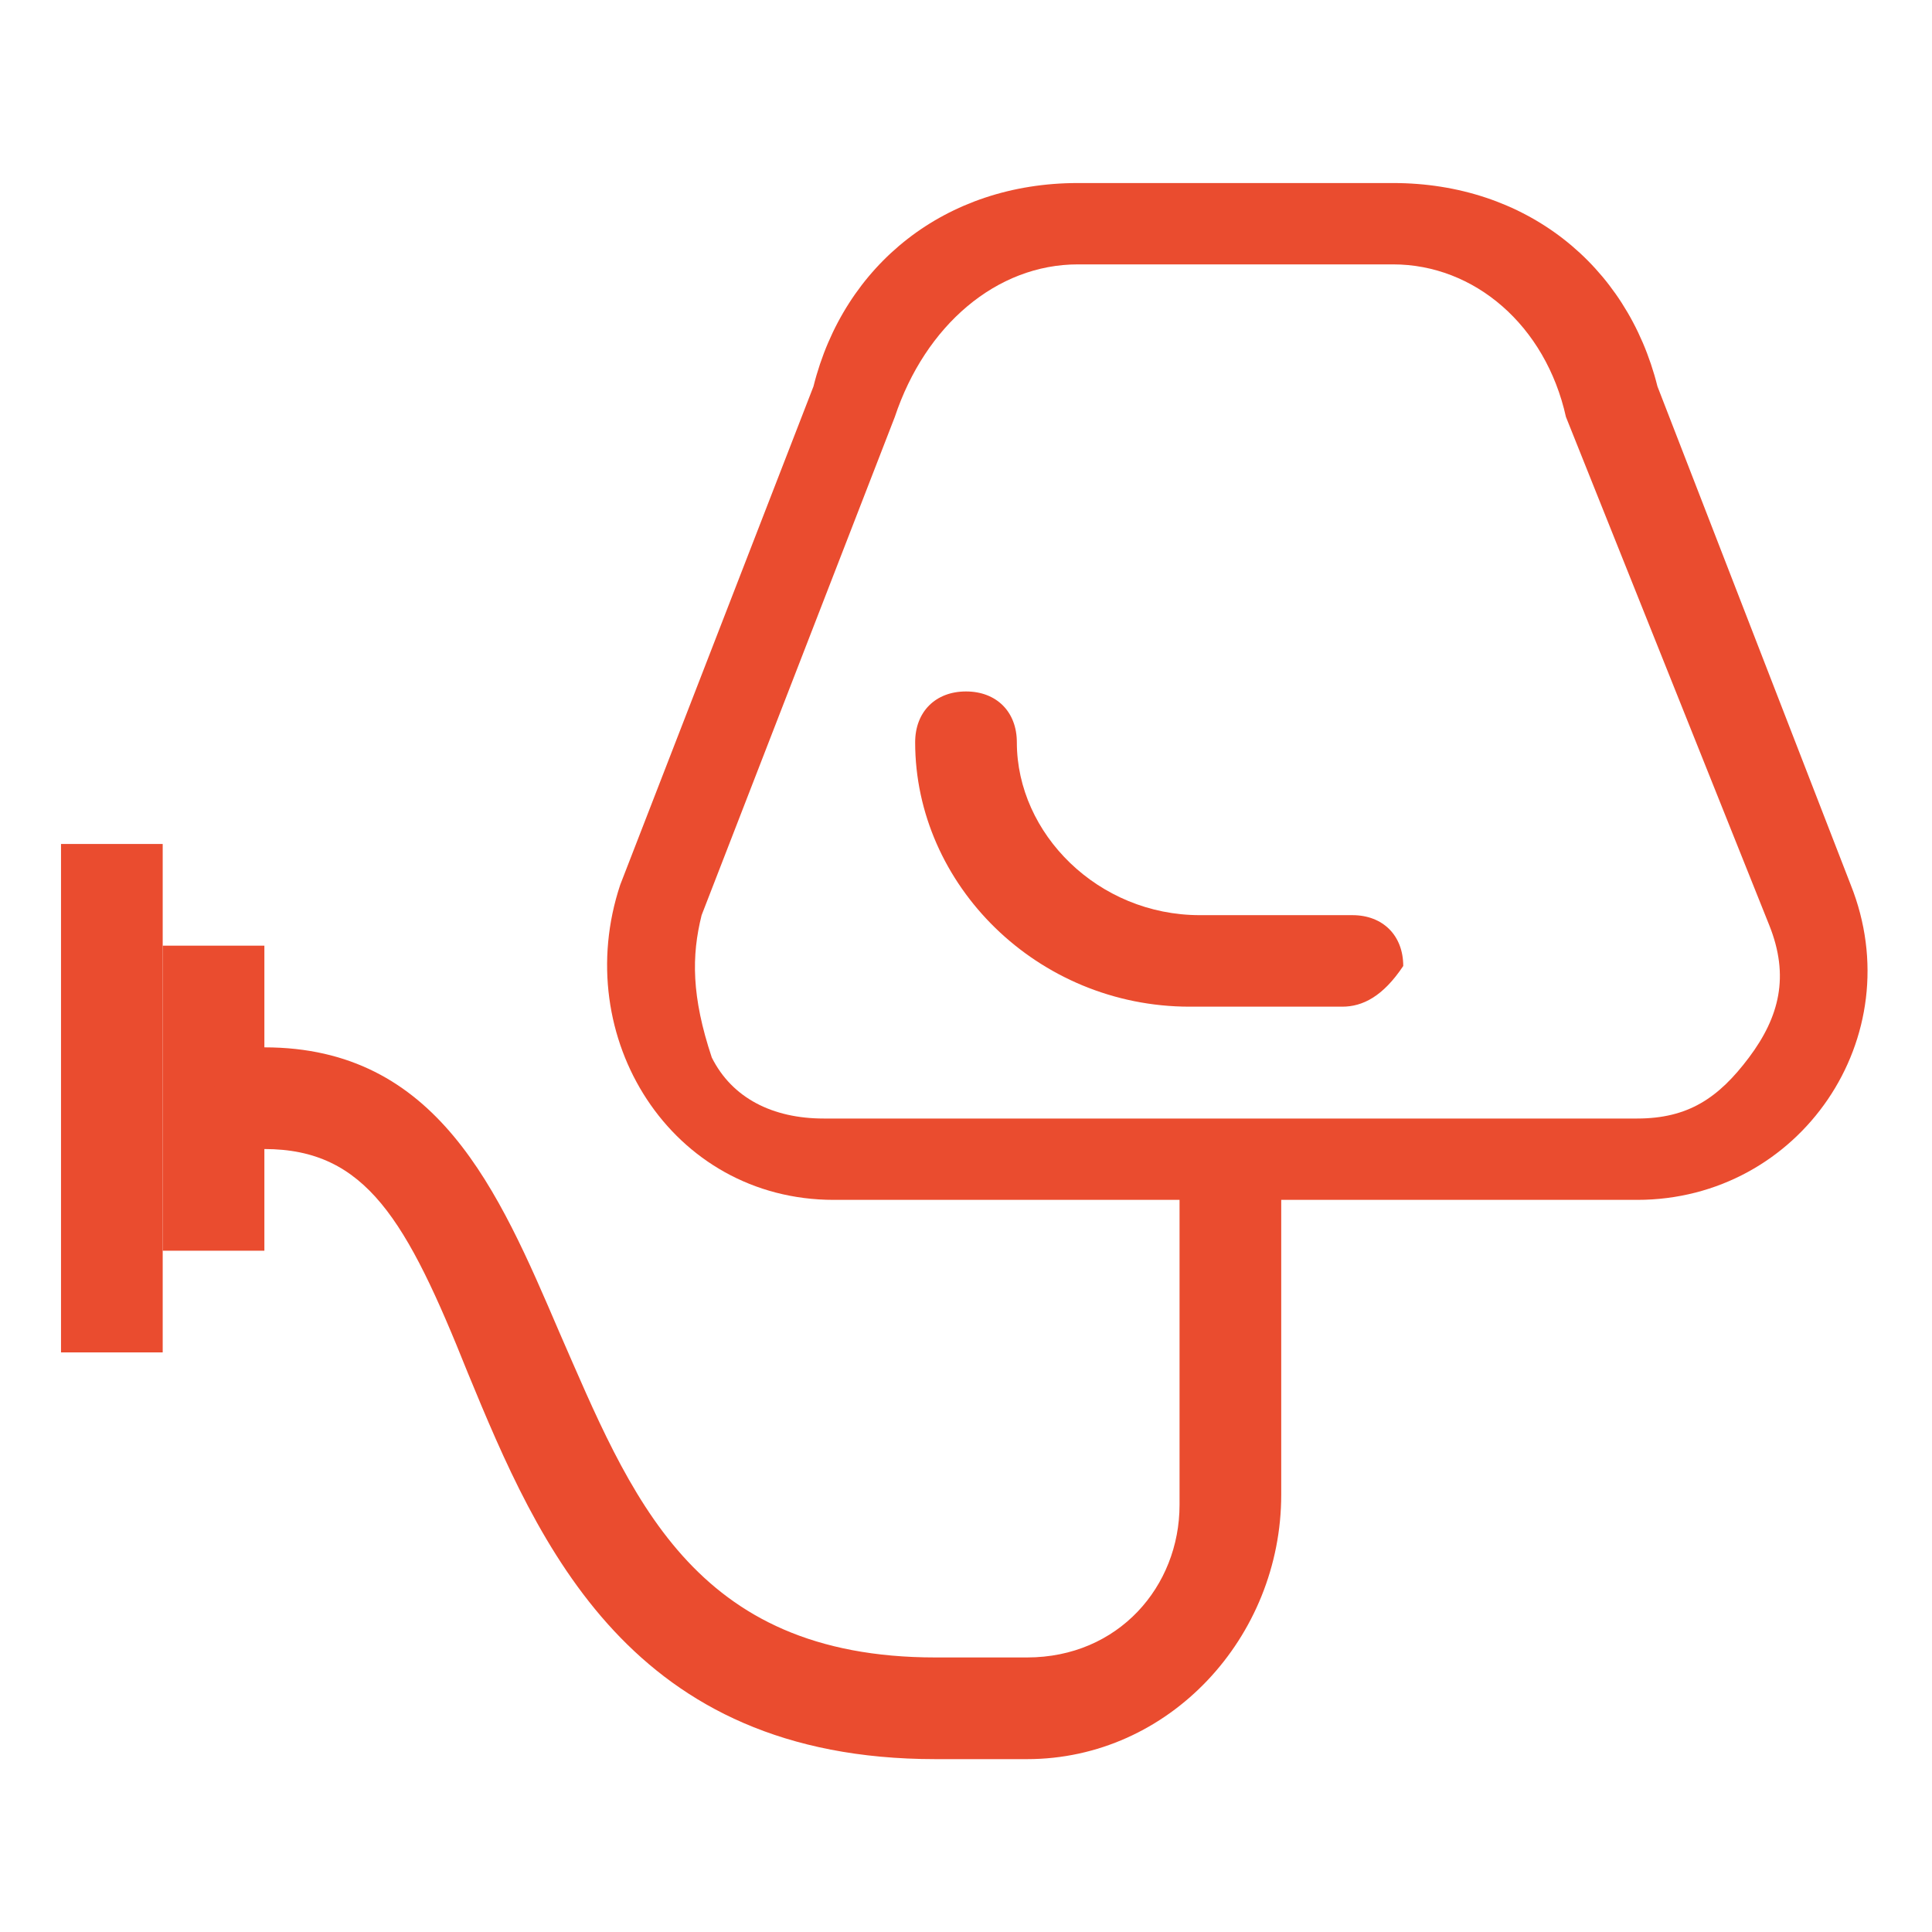
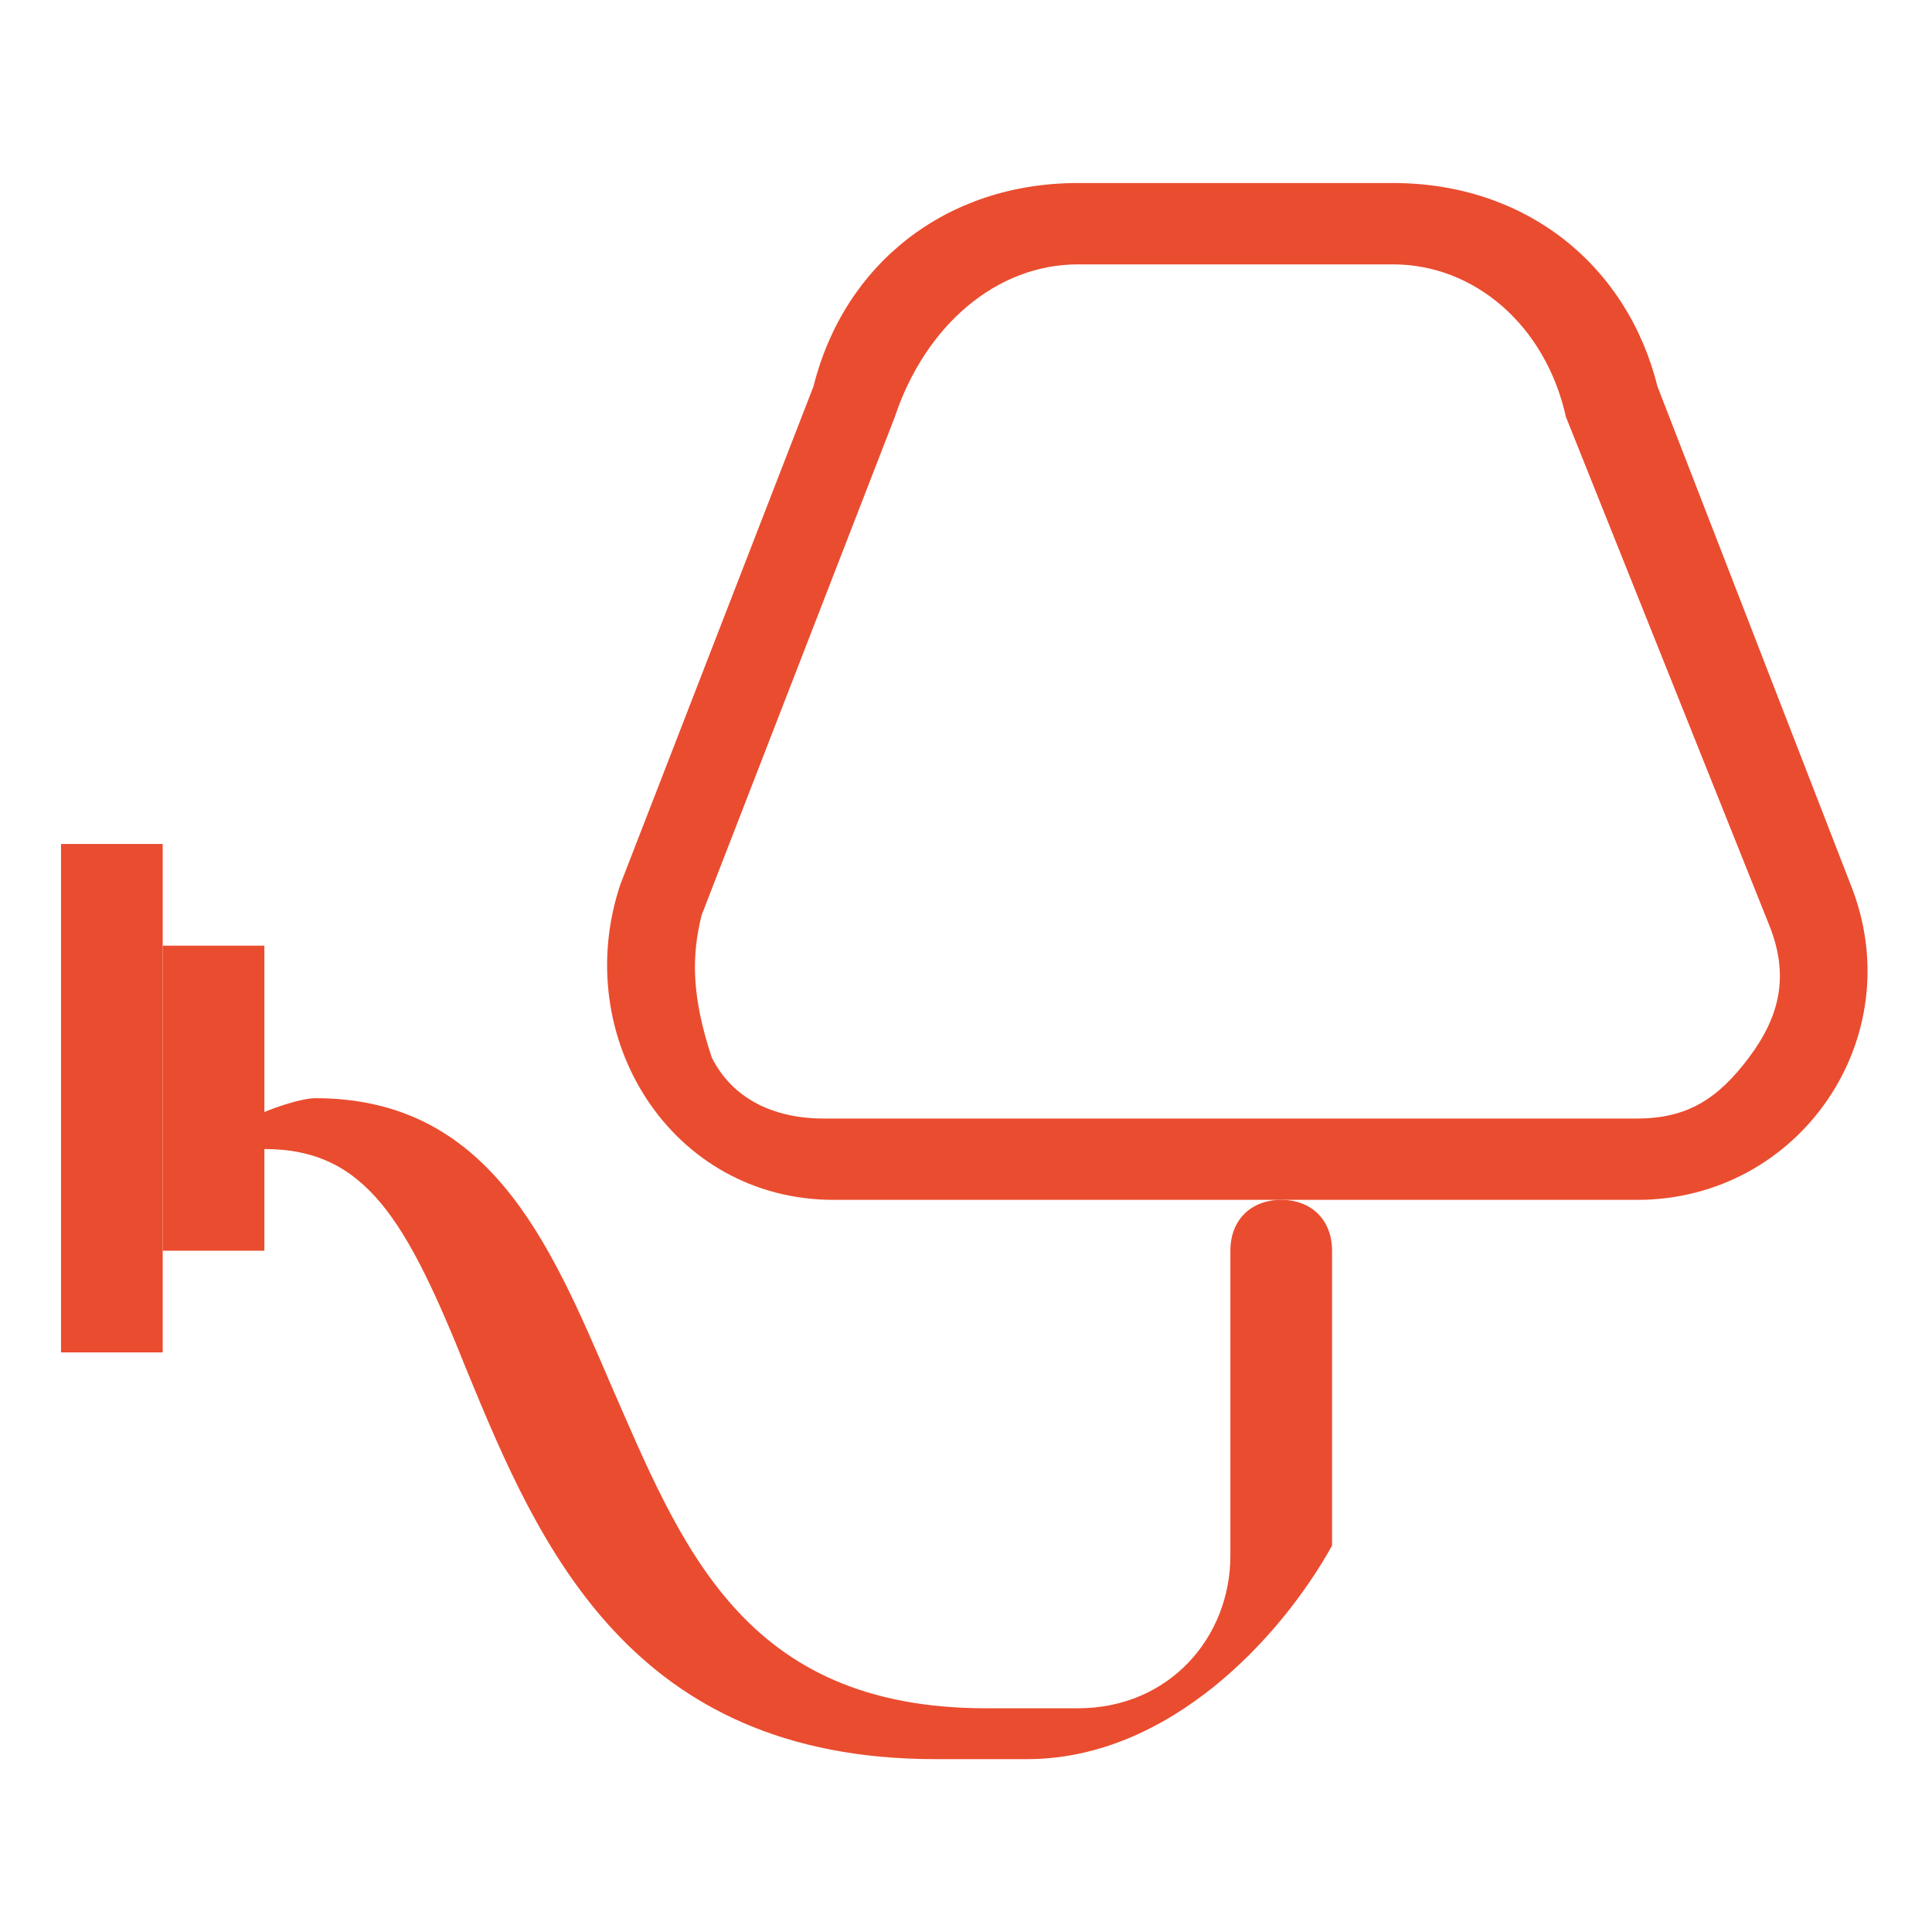
<svg xmlns="http://www.w3.org/2000/svg" version="1.1" id="Layer_1" x="0px" y="0px" viewBox="0 0 19 19" enable-background="new 0 0 19 19" xml:space="preserve">
  <g>
    <g>
      <path fill="#EA4C2F" d="M13.7,2.6c0.8,0,1.5,0.6,1.7,1.5l0,0l0,0l2,5c0.2,0.5,0.1,0.9-0.2,1.3S16.6,11,16.1,11h-8    c-0.5,0-0.9-0.2-1.1-0.6C6.8,9.8,6.8,9.4,6.9,9l1.9-4.9l0,0l0,0c0.3-0.9,1-1.5,1.8-1.5H13.7 M13.7,1.8h-3.1c-1.3,0-2.3,0.8-2.6,2    L6.1,8.7c-0.5,1.5,0.5,3.1,2.1,3.1h7.9c1.6,0,2.7-1.6,2.1-3.1l-1.9-4.9C16,2.6,15,1.8,13.7,1.8L13.7,1.8z" />
-       <path fill="#EA4C2F" d="M13.2,9.9h-1.5C10.2,9.9,9,8.7,9,7.3C9,7,9.2,6.8,9.5,6.8S10,7,10,7.3C10,8.2,10.8,9,11.8,9h1.5    c0.3,0,0.5,0.2,0.5,0.5C13.6,9.8,13.4,9.9,13.2,9.9z" />
    </g>
    <rect x="0.6" y="8.3" fill="#EA4C2F" width="1" height="5" />
    <rect x="1.6" y="9.3" fill="#EA4C2F" width="1" height="3" />
    <rect x="2.6" y="10.3" display="none" fill="#EA4C2F" width="1" height="1" />
-     <path fill="#EA4C2F" d="M10.1,17.3H9.2c-3,0-3.9-2.1-4.6-3.8c-0.6-1.5-1-2.2-2-2.2c-0.3,0-0.5-0.2-0.5-0.5s0.2-0.5,0.5-0.5   c1.7,0,2.3,1.4,2.9,2.8c0.7,1.6,1.3,3.2,3.7,3.2h0.9c0.9,0,1.5-0.7,1.5-1.5v-3c0-0.3,0.2-0.5,0.5-0.5s0.5,0.2,0.5,0.5v2.9   C12.6,16.1,11.5,17.3,10.1,17.3z" />
+     <path fill="#EA4C2F" d="M10.1,17.3H9.2c-3,0-3.9-2.1-4.6-3.8c-0.6-1.5-1-2.2-2-2.2s0.2-0.5,0.5-0.5   c1.7,0,2.3,1.4,2.9,2.8c0.7,1.6,1.3,3.2,3.7,3.2h0.9c0.9,0,1.5-0.7,1.5-1.5v-3c0-0.3,0.2-0.5,0.5-0.5s0.5,0.2,0.5,0.5v2.9   C12.6,16.1,11.5,17.3,10.1,17.3z" />
  </g>
</svg>